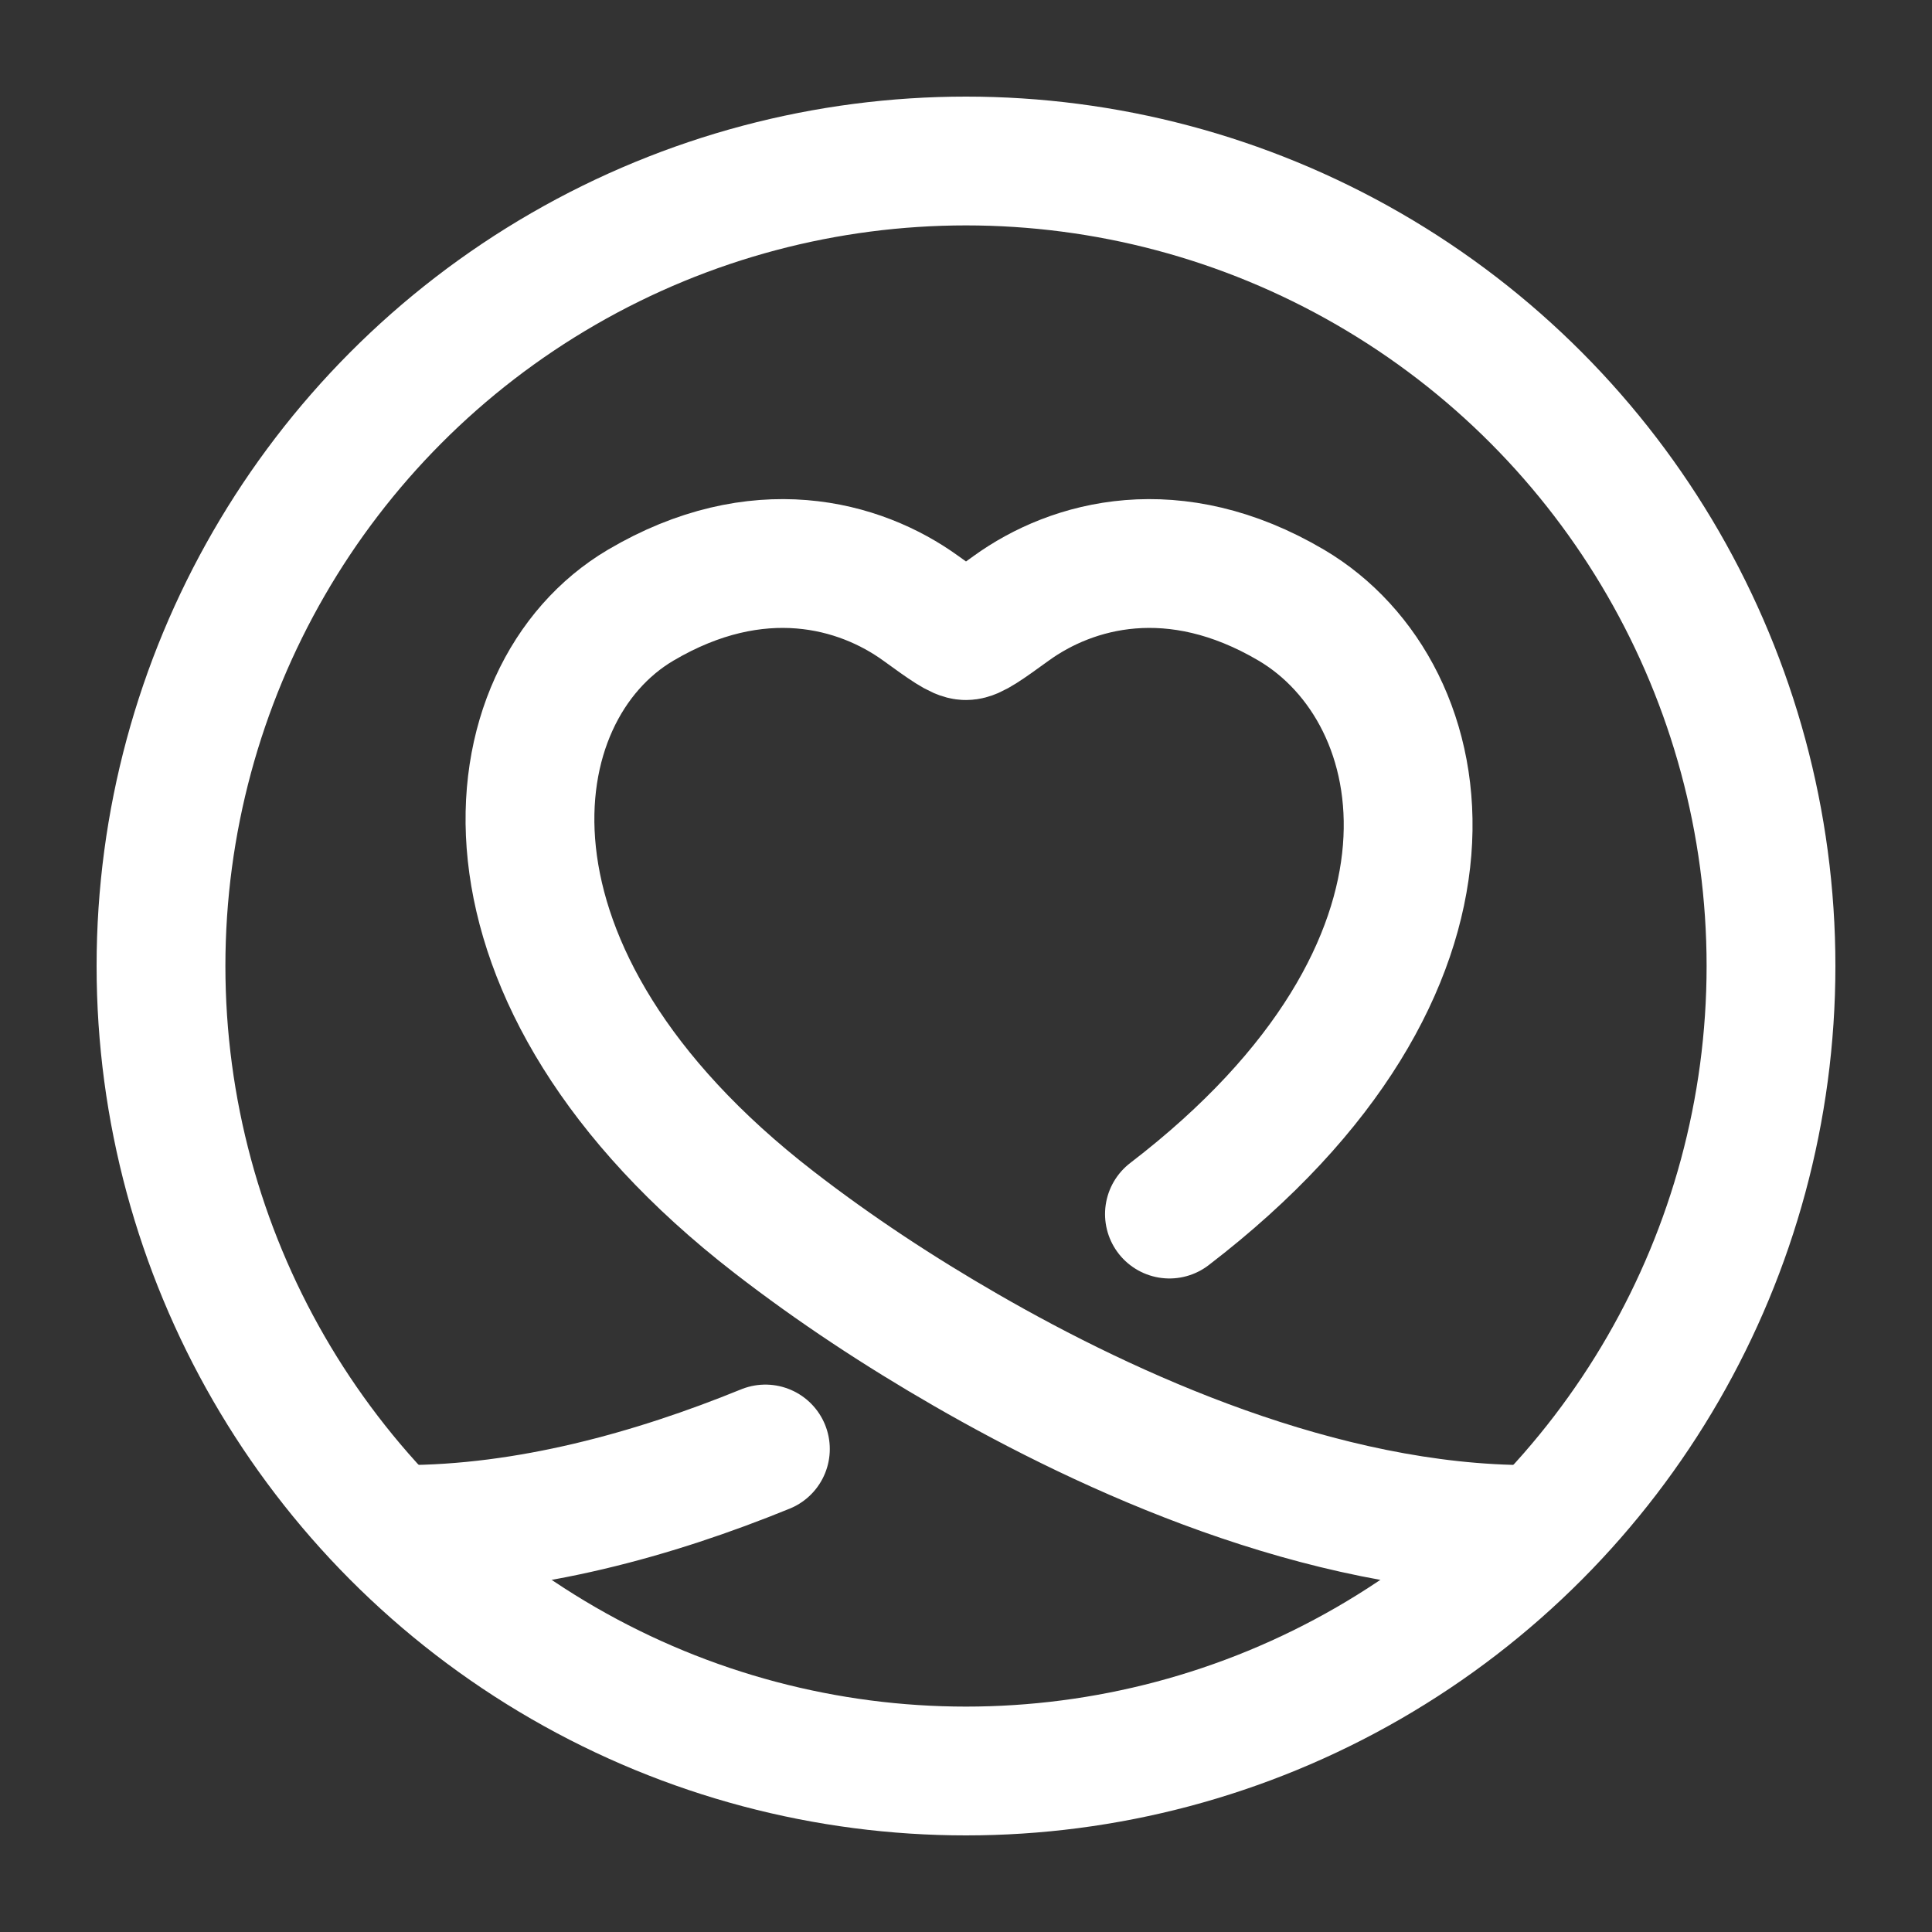
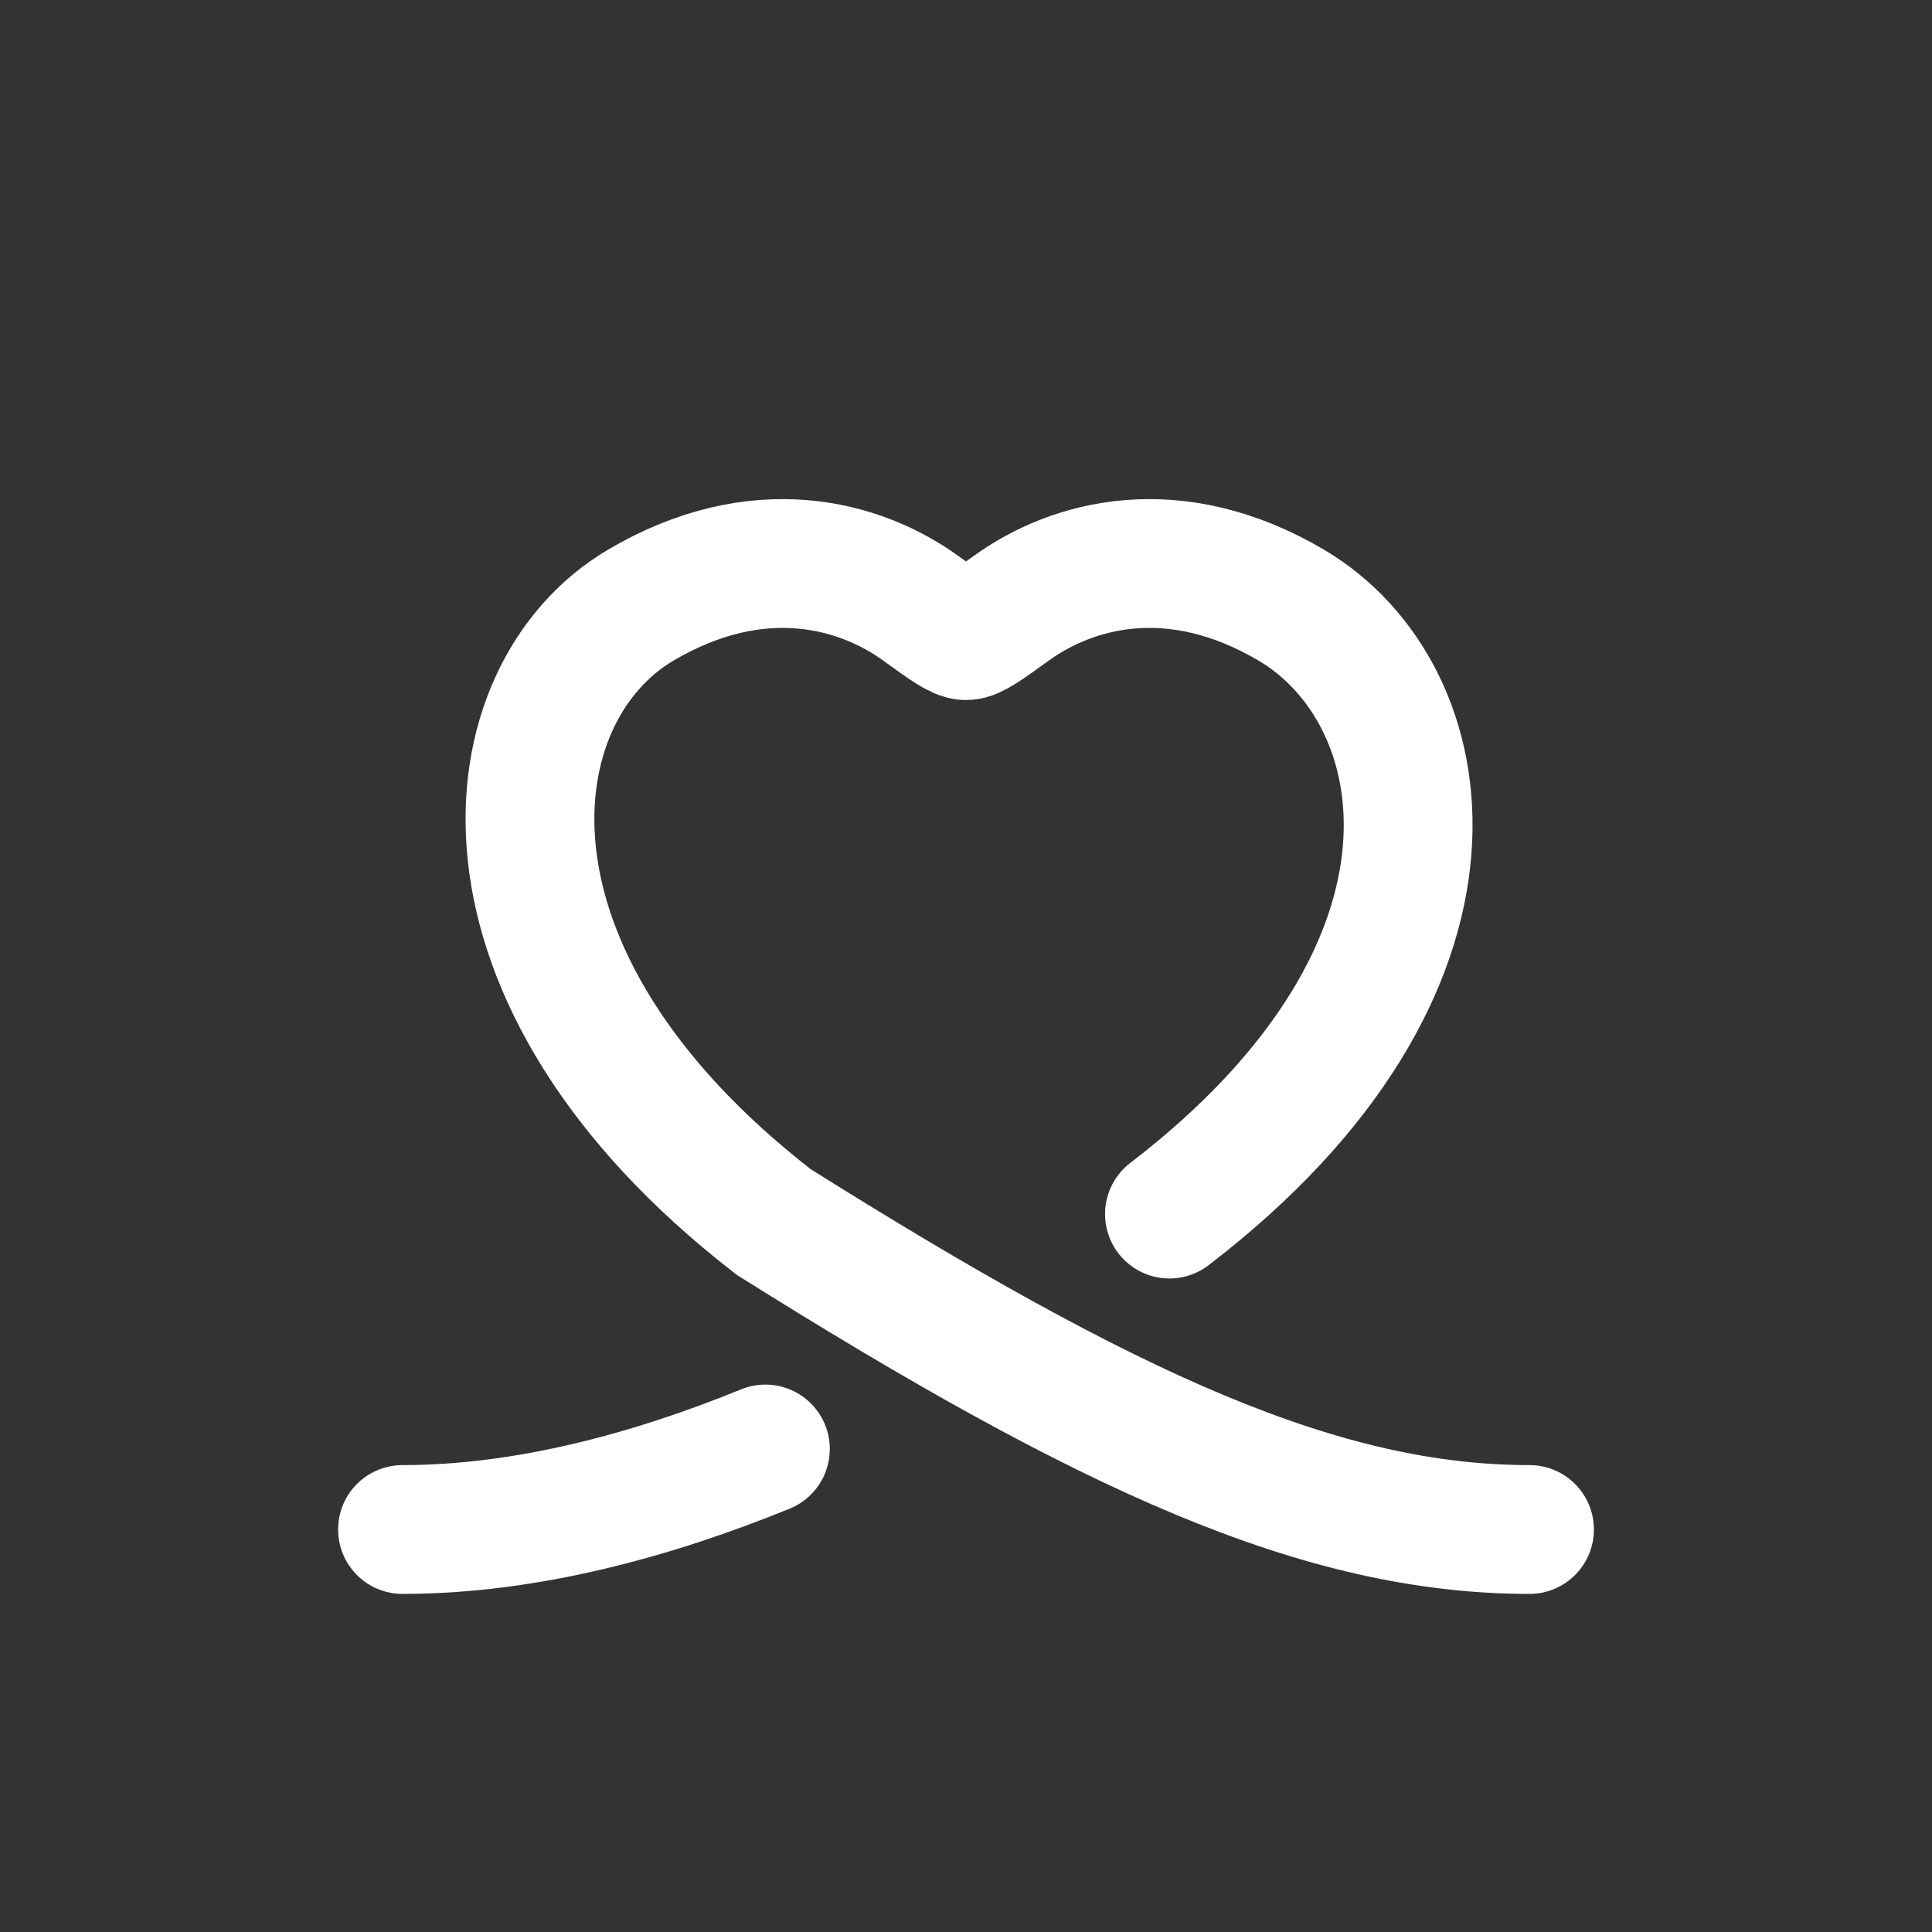
<svg xmlns="http://www.w3.org/2000/svg" width="30" height="30" viewBox="0 0 30 30" fill="none">
  <rect x="0" y="0" width="30" height="30" fill="#333333" stroke="none" />
-   <circle cx="15" cy="15" r="12.5" stroke="white" stroke-width="2" stroke-linecap="round" stroke-linejoin="round" />
-   <path d="M18.159 18.852C23.16 15.017 22.369 10.767 20.053 9.398C18.237 8.326 16.652 8.758 15.7 9.447C15.31 9.729 15.115 9.87 15 9.87C14.885 9.87 14.69 9.729 14.3 9.447C13.348 8.758 11.763 8.326 9.947 9.398C7.64 10.762 7.061 15.142 12.017 18.977C12.962 19.709 13.964 20.367 15 20.964C17.223 22.246 20.521 23.75 23.75 23.75M6.25 23.75C8.186 23.75 10.146 23.209 11.885 22.5" stroke="white" stroke-width="2" stroke-linecap="round" />
+   <path d="M18.159 18.852C23.16 15.017 22.369 10.767 20.053 9.398C18.237 8.326 16.652 8.758 15.7 9.447C15.31 9.729 15.115 9.87 15 9.87C14.885 9.87 14.69 9.729 14.3 9.447C13.348 8.758 11.763 8.326 9.947 9.398C7.64 10.762 7.061 15.142 12.017 18.977C17.223 22.246 20.521 23.75 23.75 23.75M6.25 23.75C8.186 23.75 10.146 23.209 11.885 22.5" stroke="white" stroke-width="2" stroke-linecap="round" />
</svg>